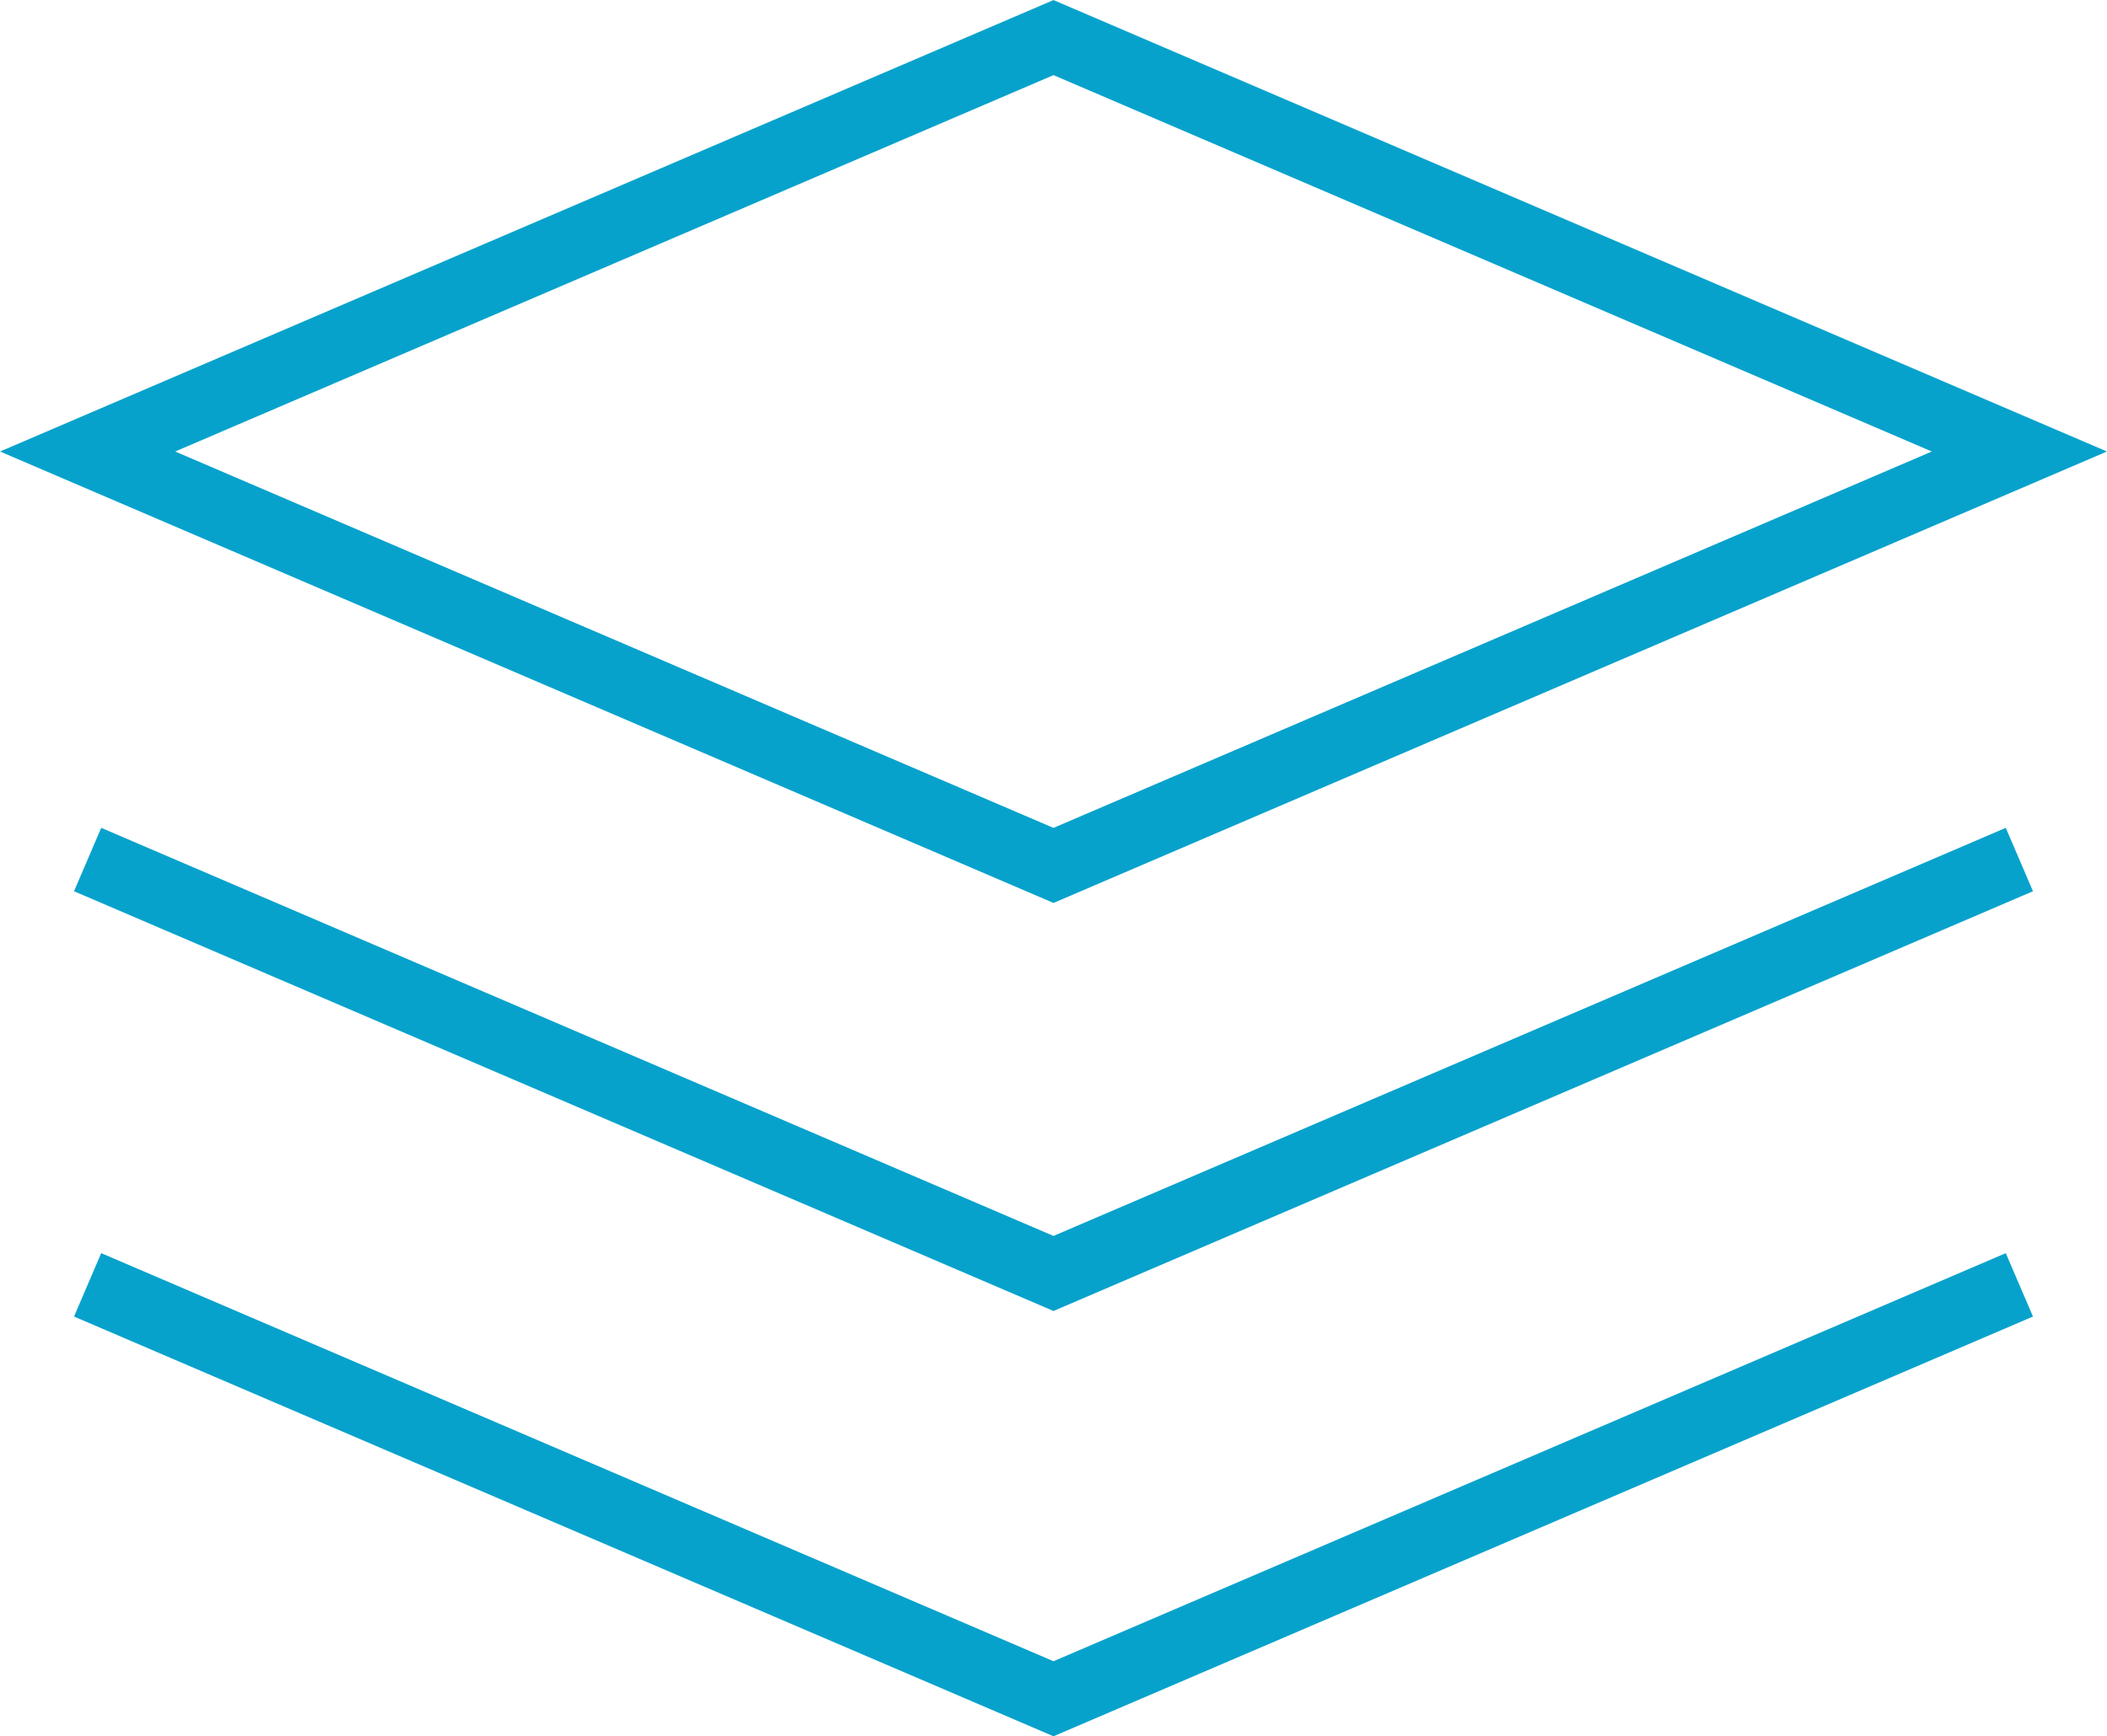
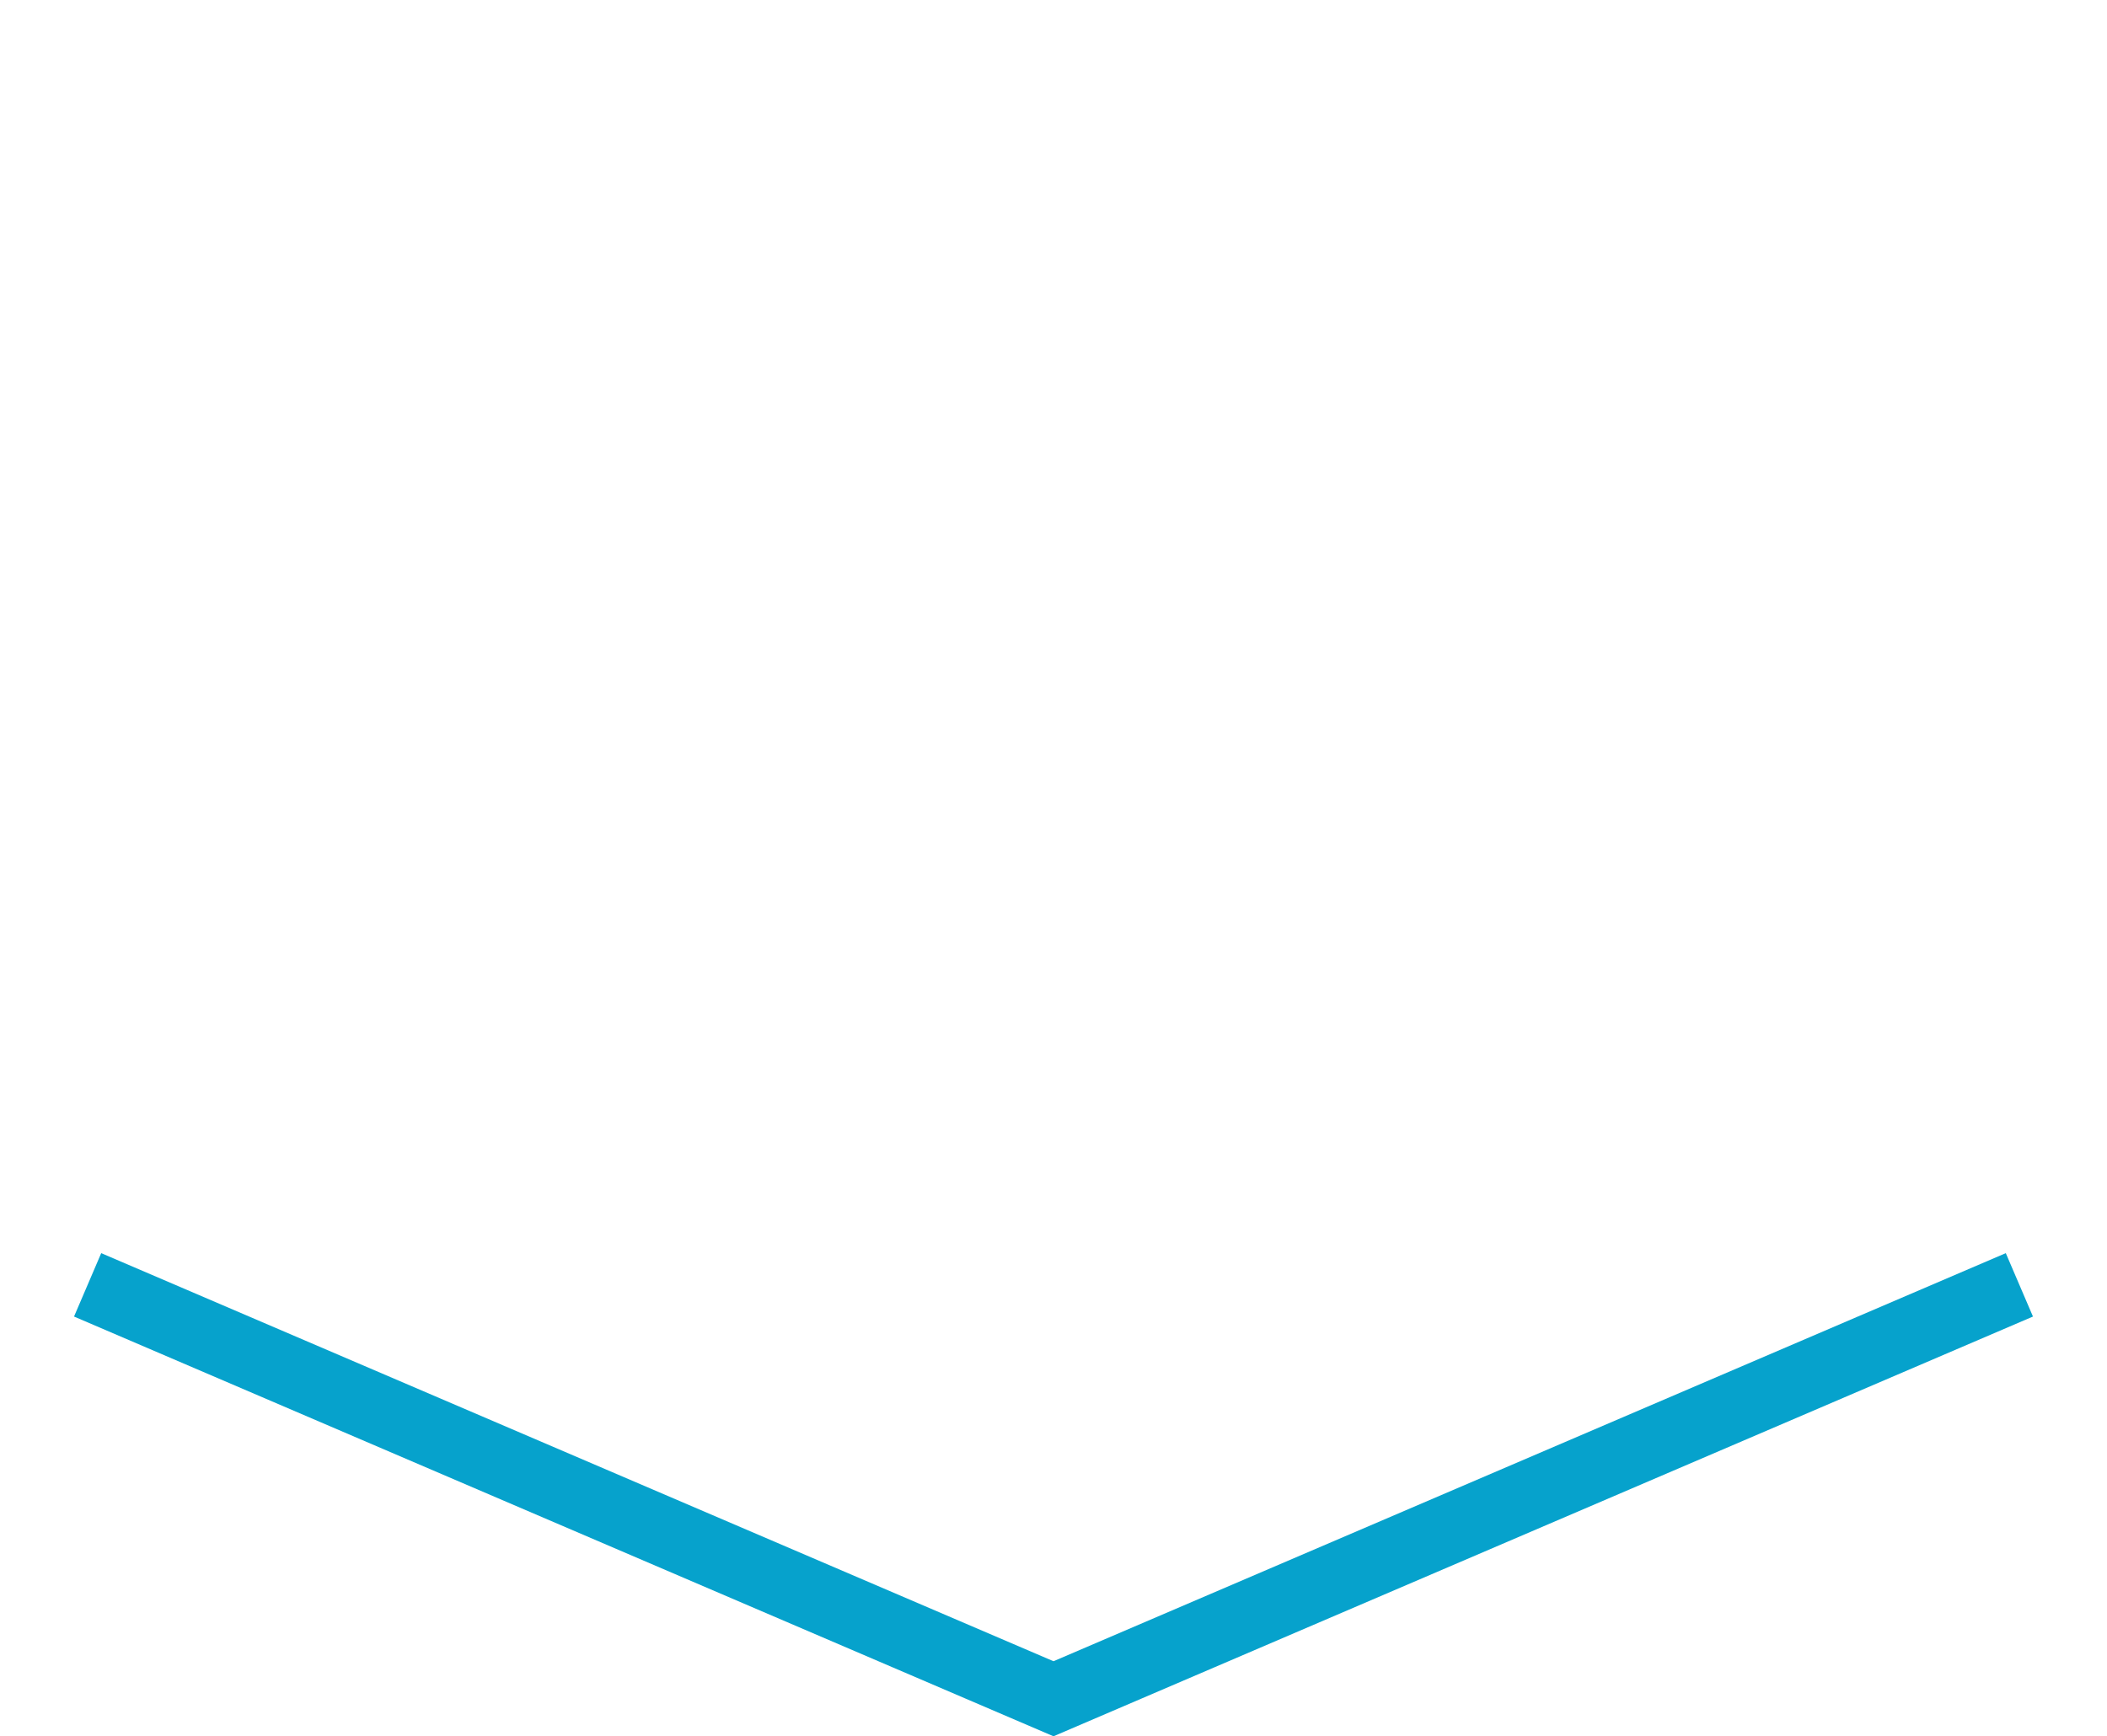
<svg xmlns="http://www.w3.org/2000/svg" id="_레이어_2" viewBox="0 0 61.08 50.34">
  <defs>
    <style>.cls-1{fill:none;stroke:#06a2cc;stroke-miterlimit:10;stroke-width:2px;}</style>
  </defs>
  <g id="icon">
-     <polygon class="cls-1" points="30.54 25.09 2.54 13.09 30.54 1.09 58.54 13.09 30.54 25.09" />
-     <polyline class="cls-1" points="58.54 24.92 30.54 36.92 2.54 24.92" />
    <polyline class="cls-1" points="58.54 37.25 30.54 49.25 2.54 37.25" />
  </g>
</svg>